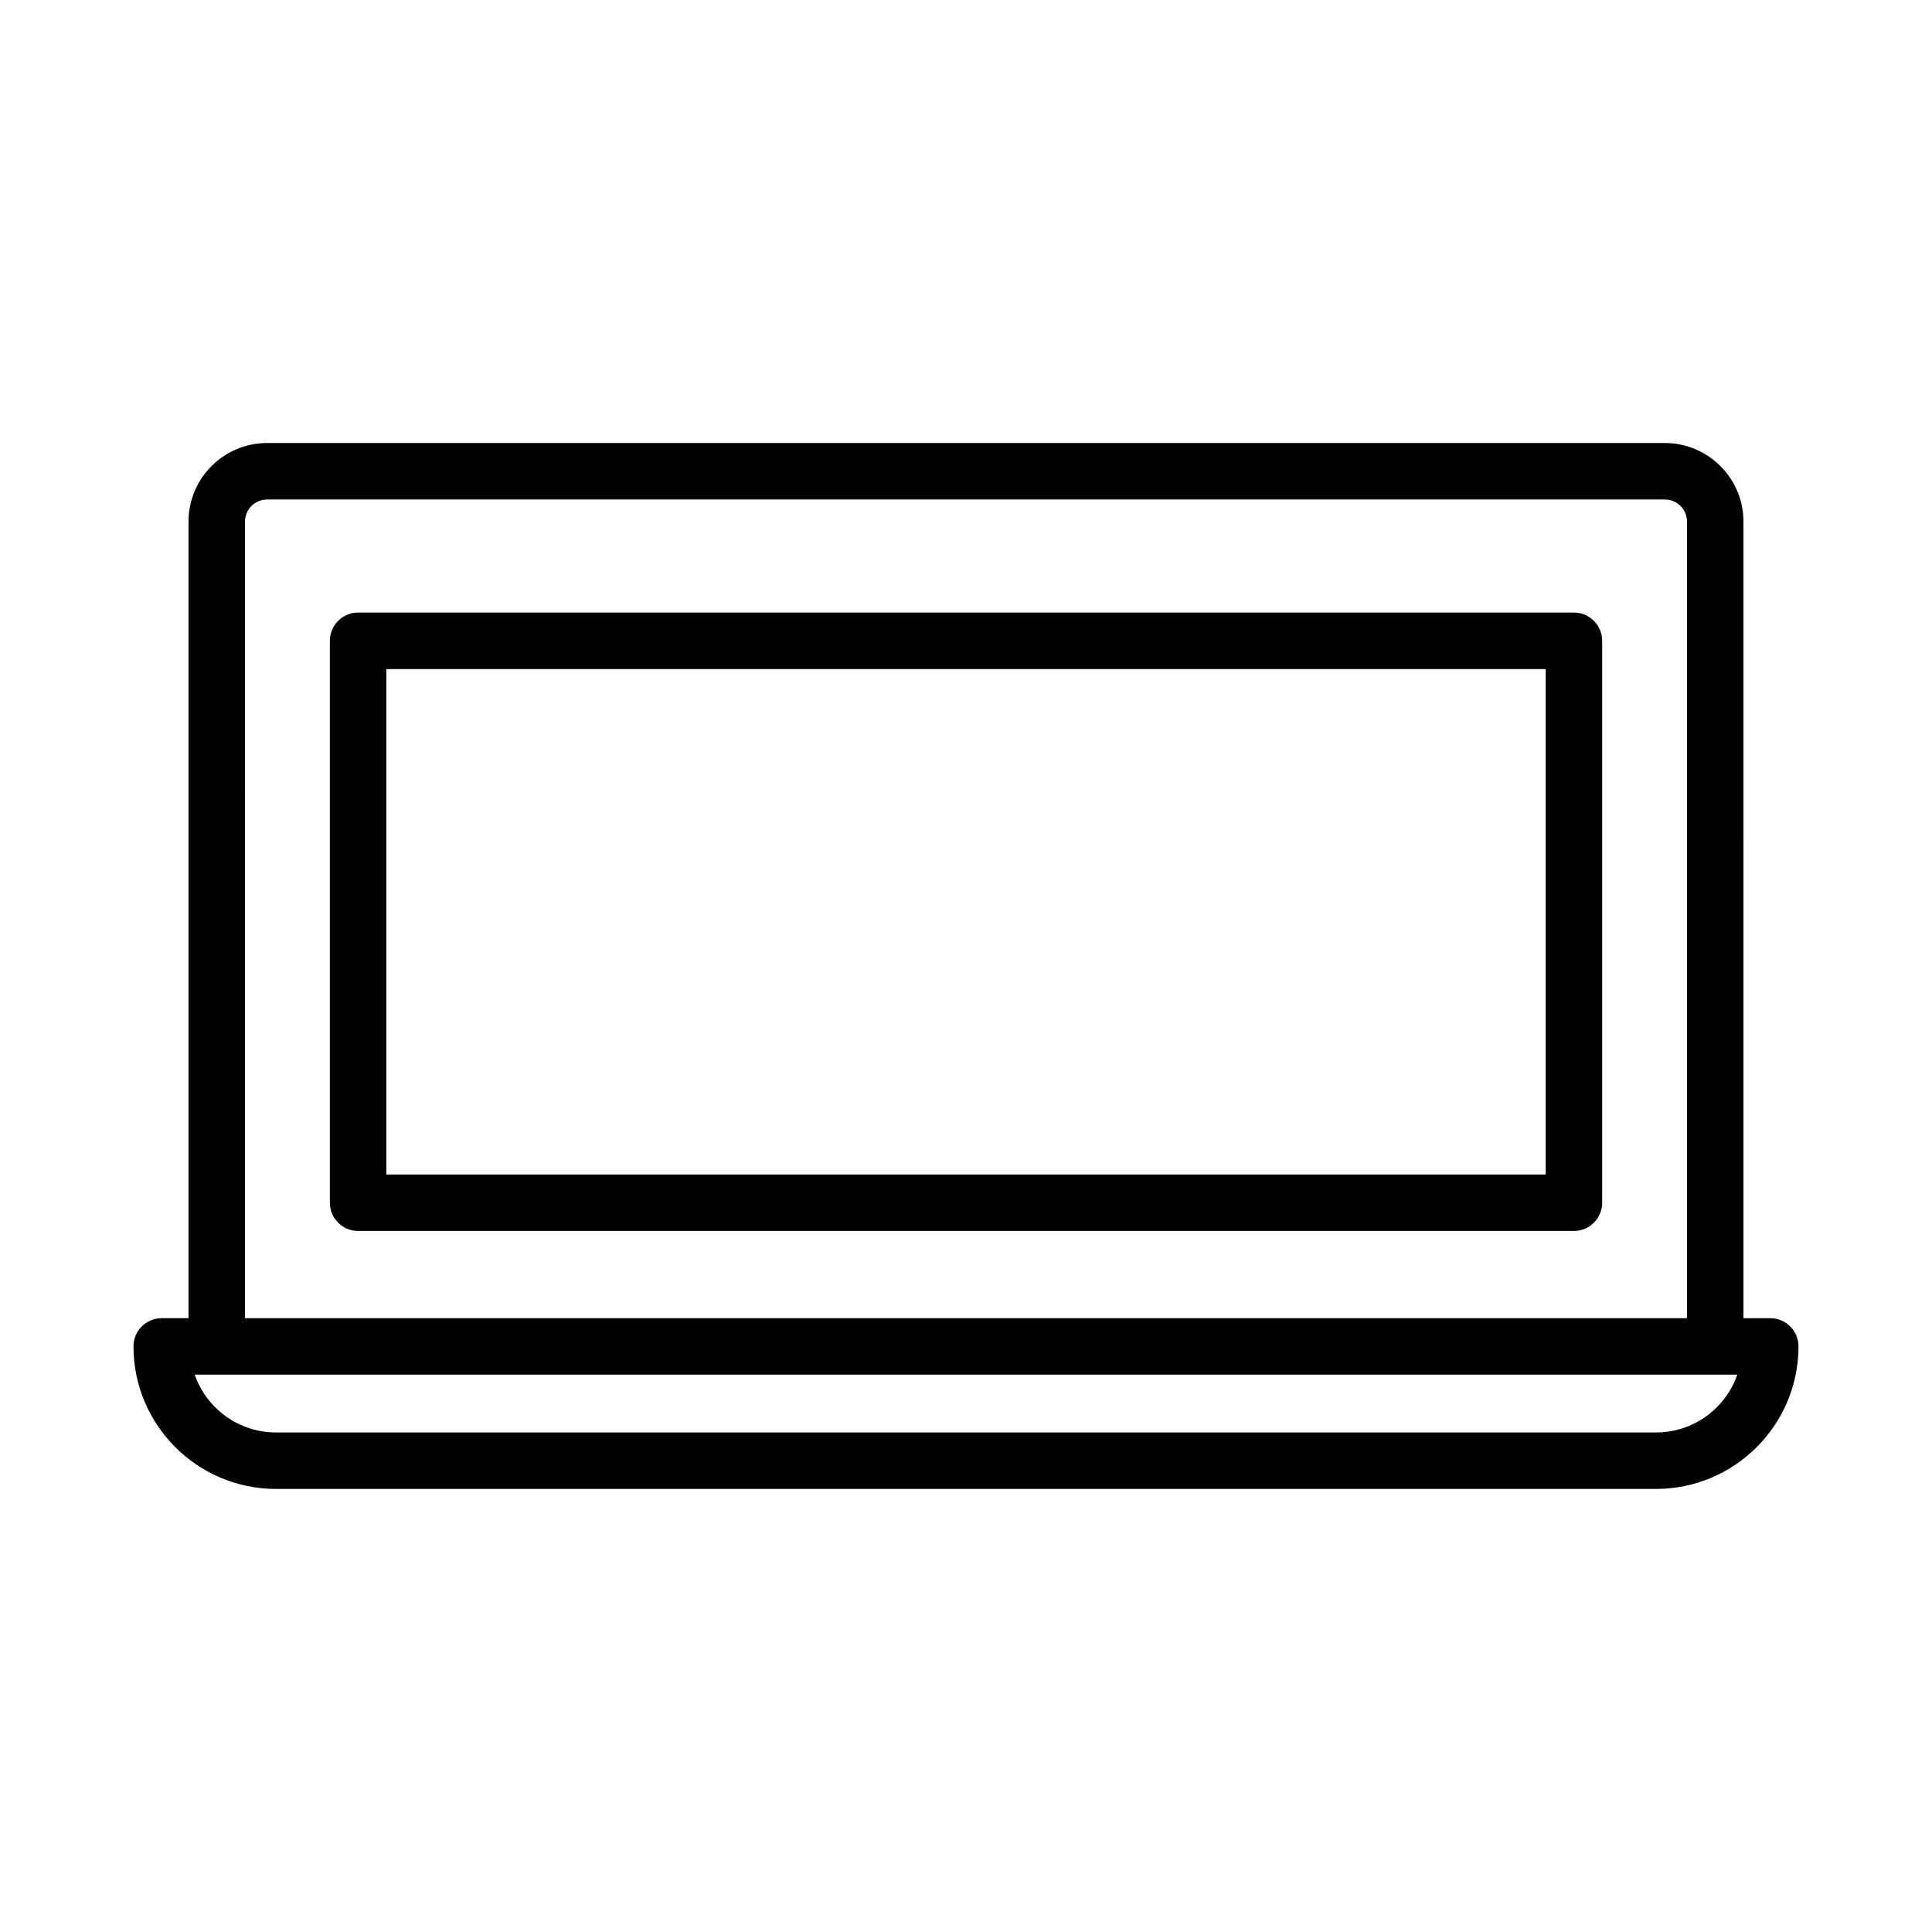
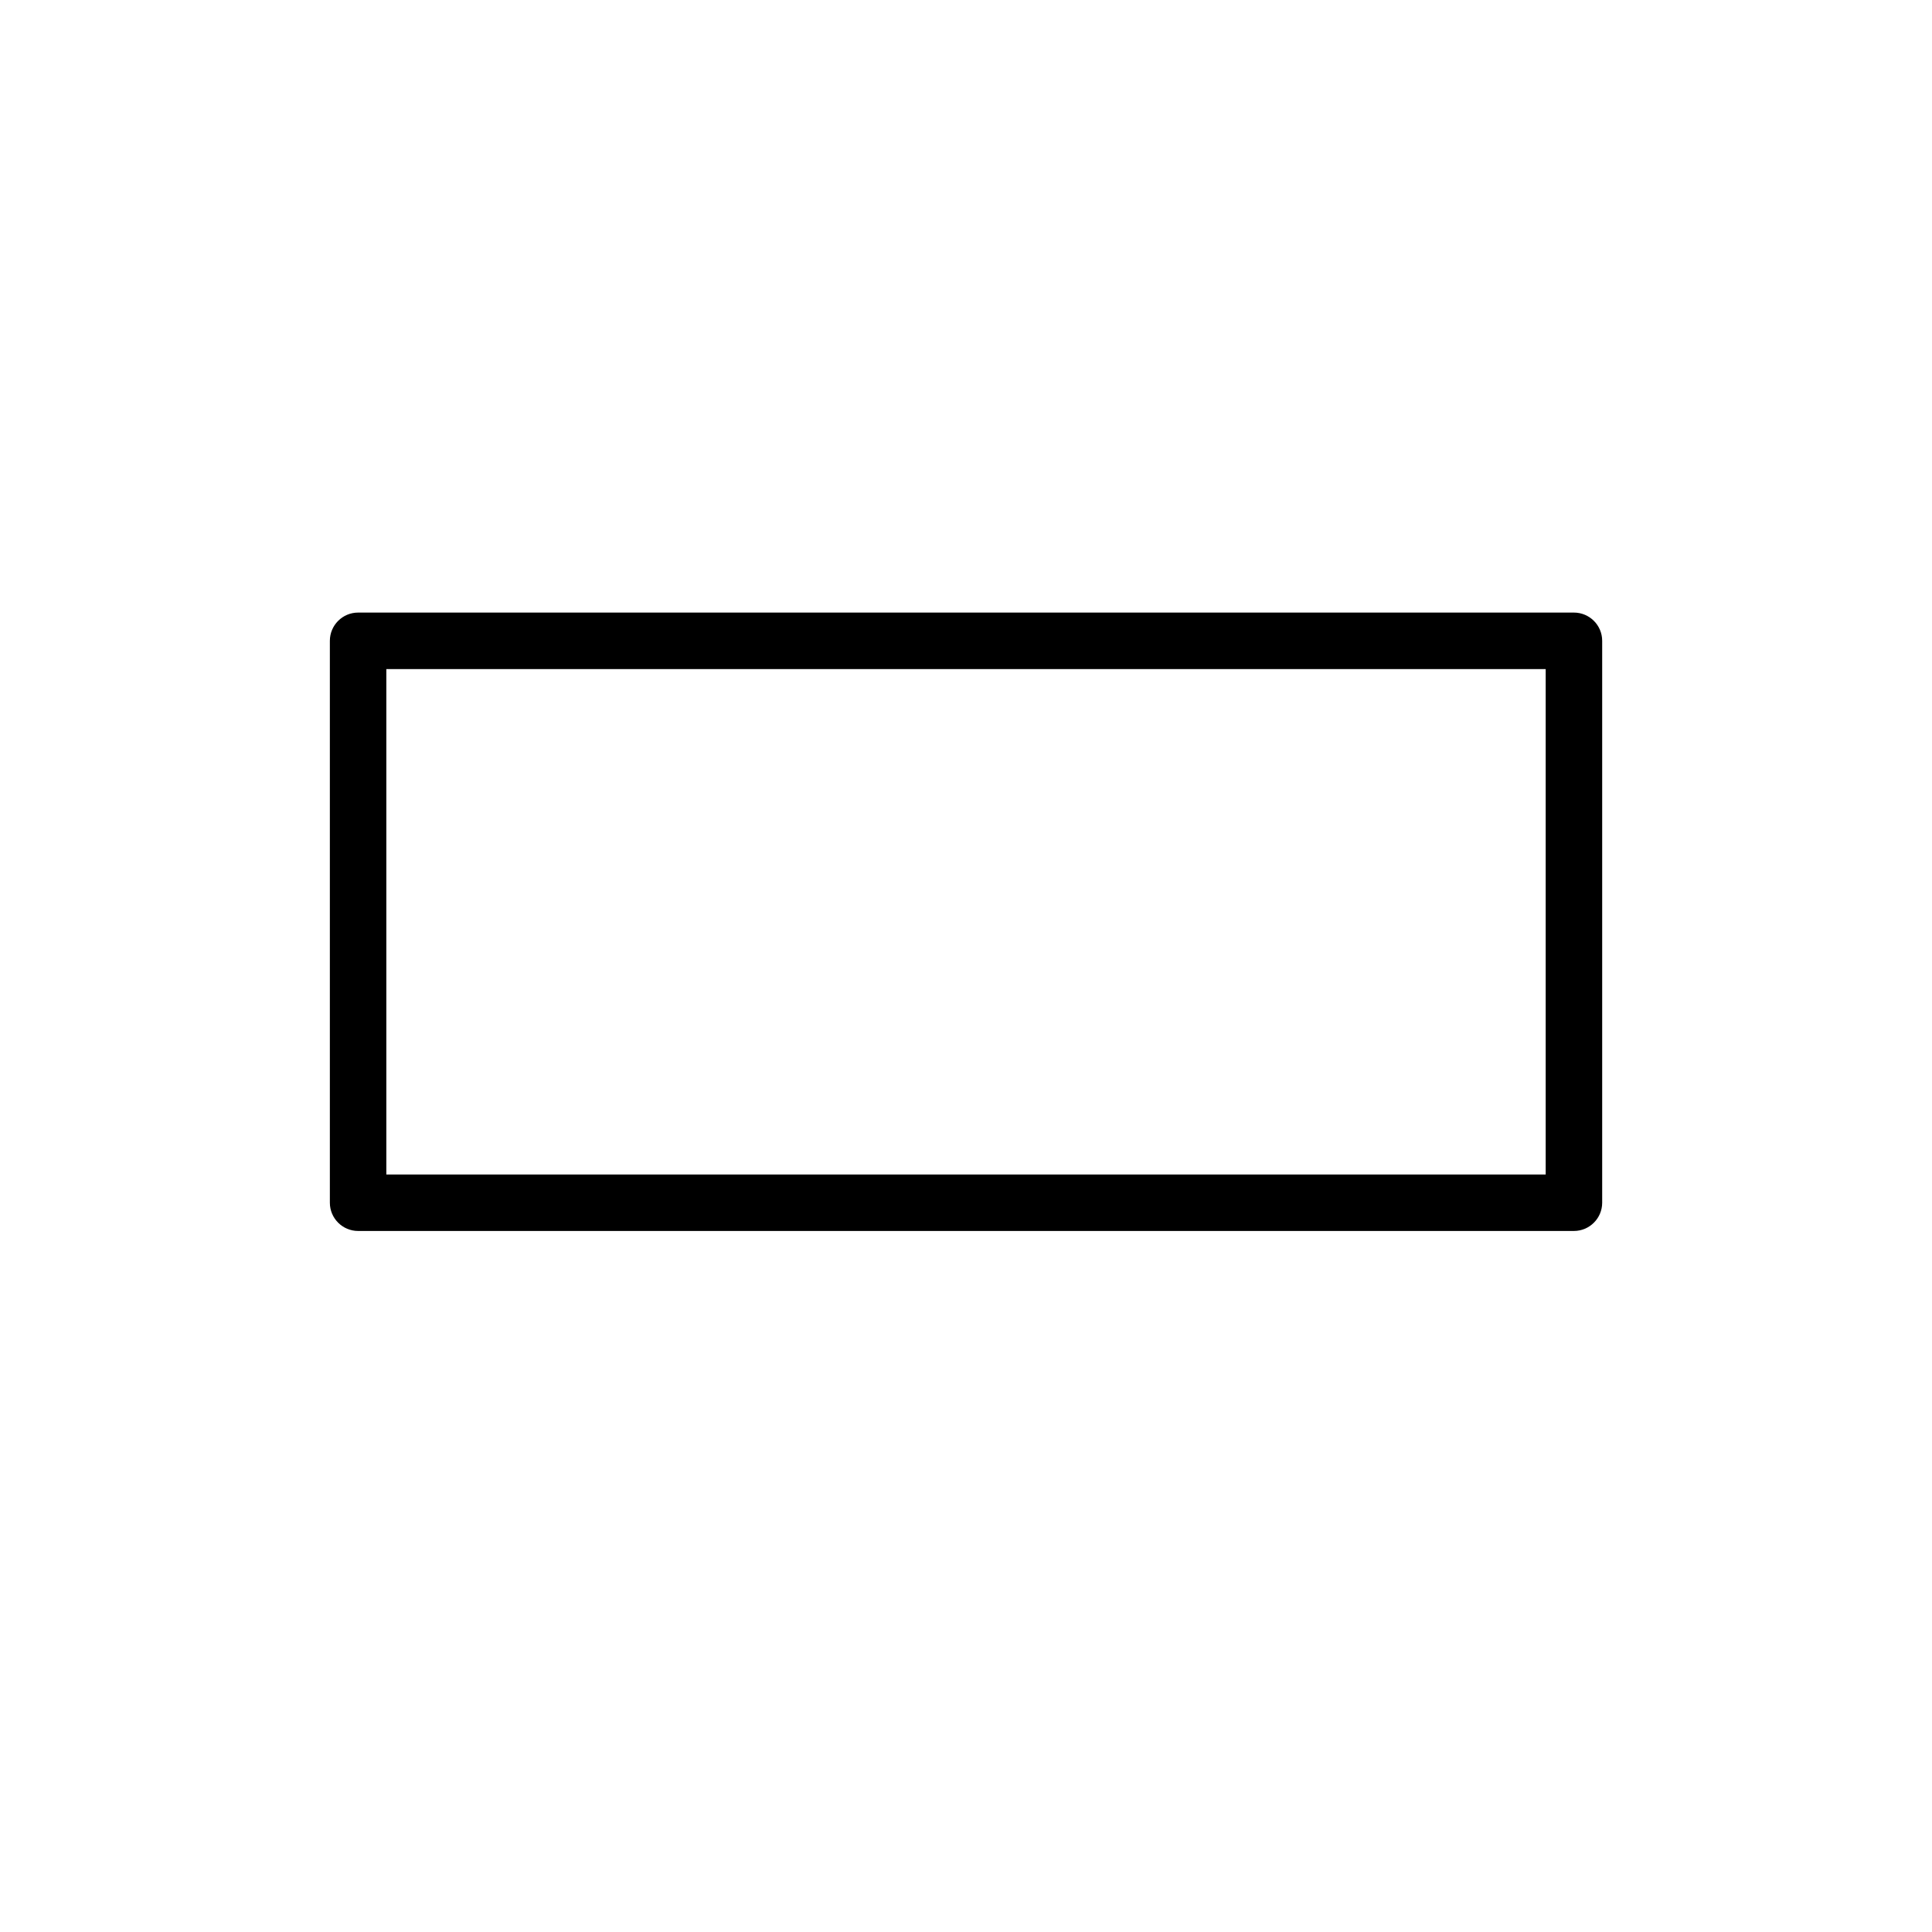
<svg xmlns="http://www.w3.org/2000/svg" fill="#000000" width="800px" height="800px" version="1.1" viewBox="144 144 512 512">
  <g>
-     <path d="m613.14 493.33h-7.102l-0.004-211.11c0-11.465-9.348-20.812-20.812-20.812l-370.45-0.004c-11.465 0-20.812 9.348-20.812 20.812v211.11h-7.102c-4.125 0-7.484 3.359-7.484 7.484 0 20.832 16.945 37.773 37.773 37.773h365.7c20.832 0 37.773-16.945 37.773-37.773 0-4.121-3.359-7.481-7.484-7.481zm-404.21-211.11c0-3.231 2.609-5.844 5.844-5.844h370.45c3.231 0 5.844 2.609 5.844 5.844v211.11h-382.14zm373.92 241.4h-365.7c-9.969 0-18.457-6.41-21.543-15.316h408.79c-3.09 8.91-11.578 15.316-21.547 15.316z" />
    <path d="m561.11 306.34h-322.21c-4.125 0-7.484 3.359-7.484 7.484v148.91c0 4.125 3.359 7.484 7.484 7.484h322.21c4.125 0 7.484-3.359 7.484-7.484v-148.91c0-4.125-3.359-7.484-7.484-7.484zm-7.488 148.91h-307.24v-133.94h307.24v133.94z" />
  </g>
</svg>